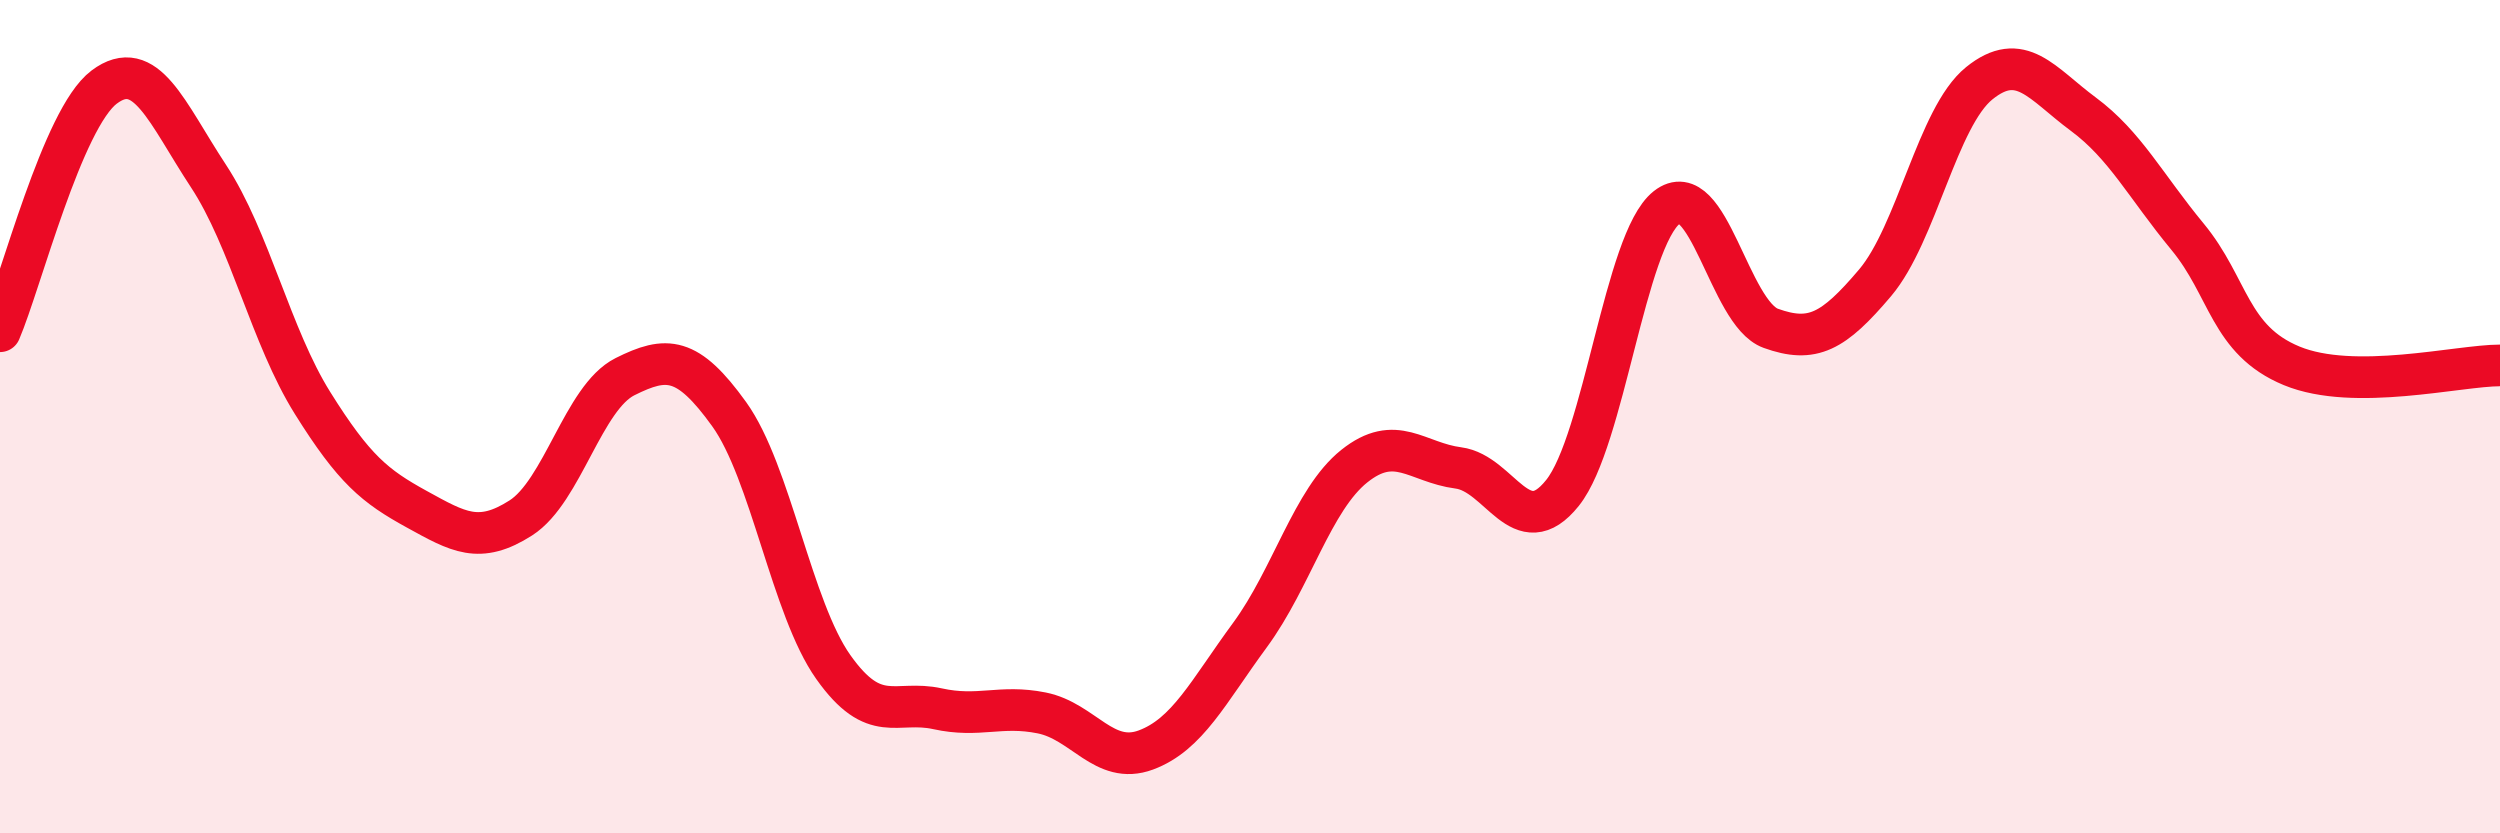
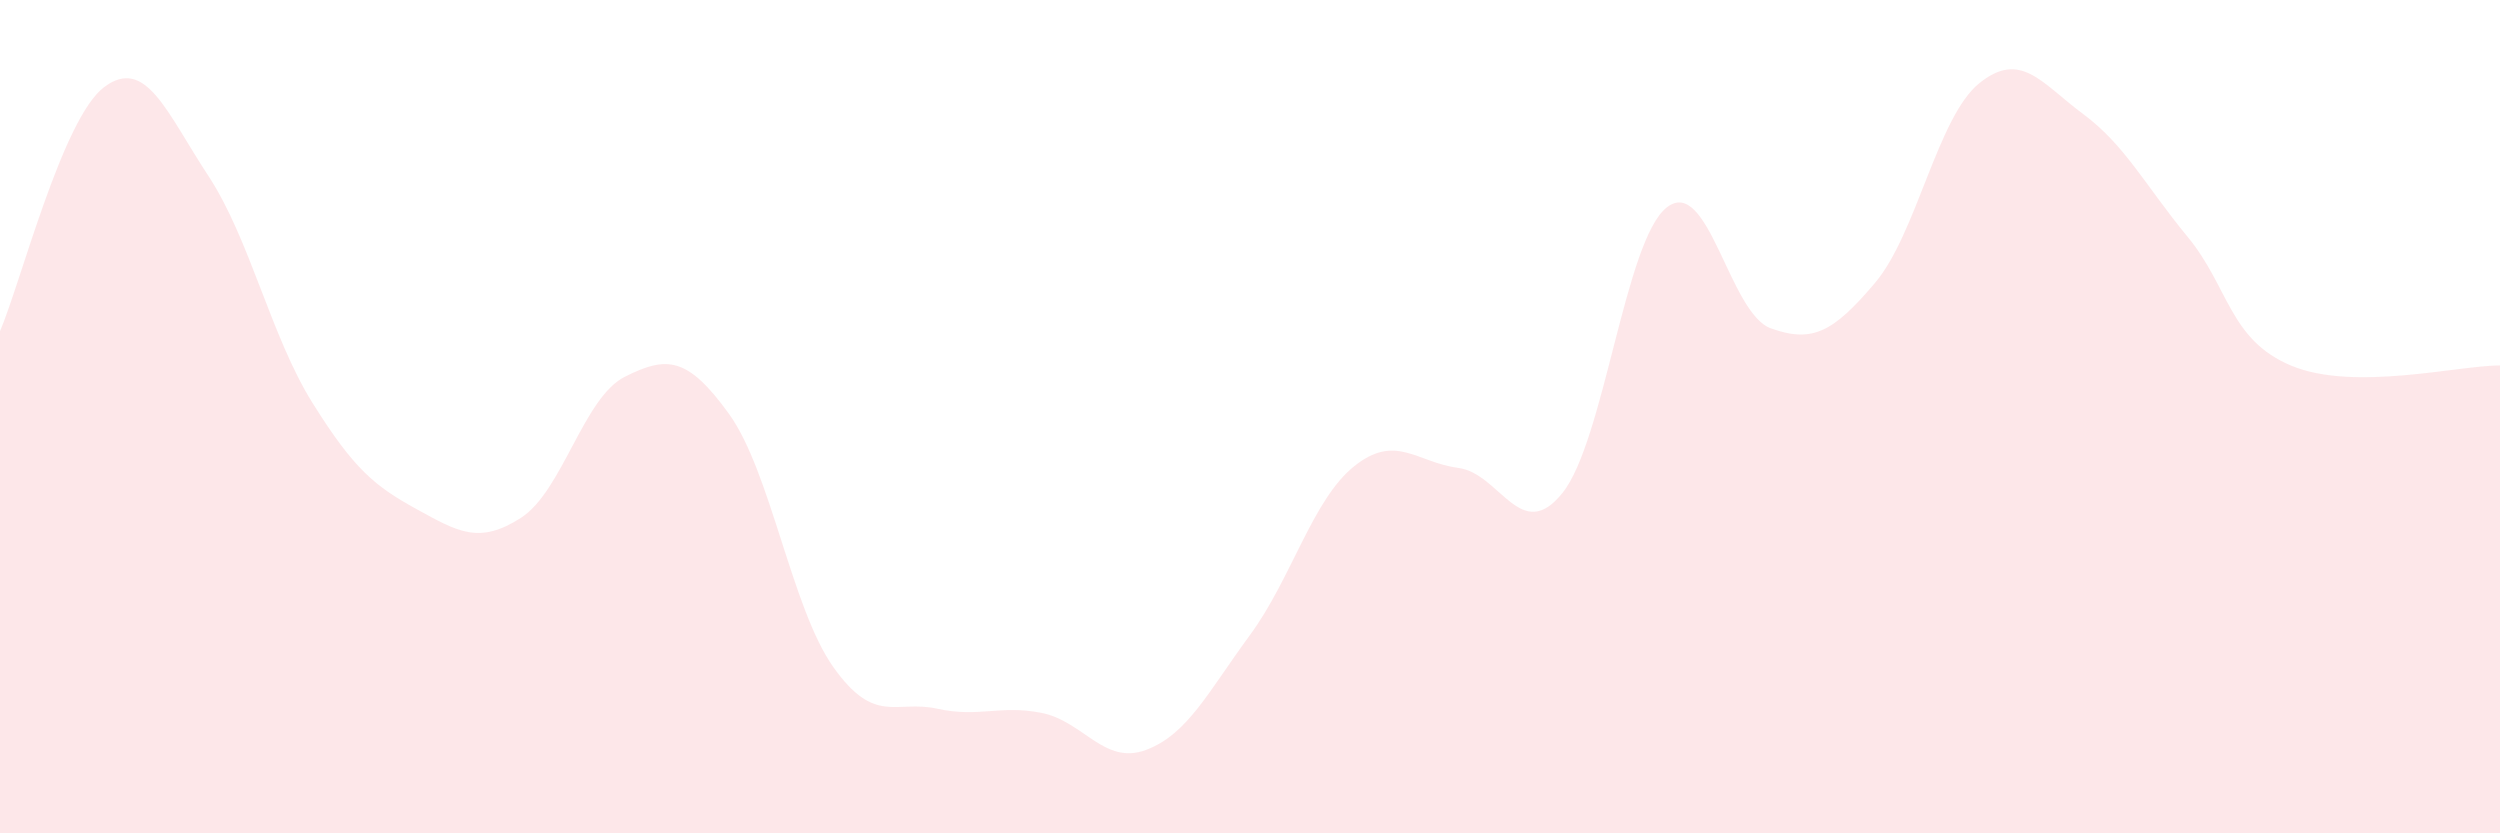
<svg xmlns="http://www.w3.org/2000/svg" width="60" height="20" viewBox="0 0 60 20">
  <path d="M 0,7.95 C 0.5,6.78 1.5,2.84 2.5,2.09 C 3.5,1.34 4,2.7 5,4.22 C 6,5.74 6.5,8.07 7.5,9.67 C 8.5,11.27 9,11.67 10,12.22 C 11,12.77 11.5,13.07 12.5,12.43 C 13.5,11.79 14,9.54 15,9.04 C 16,8.54 16.5,8.55 17.5,9.94 C 18.5,11.33 19,14.6 20,16.01 C 21,17.42 21.5,16.79 22.5,17.01 C 23.5,17.23 24,16.91 25,17.11 C 26,17.31 26.5,18.37 27.5,18 C 28.5,17.63 29,16.6 30,15.24 C 31,13.88 31.5,11.99 32.5,11.19 C 33.5,10.39 34,11.1 35,11.23 C 36,11.36 36.5,13.08 37.5,11.83 C 38.5,10.58 39,5.77 40,4.98 C 41,4.19 41.5,7.52 42.5,7.88 C 43.5,8.24 44,7.97 45,6.79 C 46,5.61 46.5,2.81 47.5,2 C 48.5,1.19 49,2 50,2.74 C 51,3.48 51.5,4.47 52.5,5.68 C 53.5,6.89 53.5,8.16 55,8.78 C 56.5,9.4 59,8.77 60,8.77L60 20L0 20Z" fill="#EB0A25" opacity="0.1" stroke-linecap="round" stroke-linejoin="round" />
-   <path d="M 0,7.95 C 0.5,6.78 1.5,2.84 2.5,2.09 C 3.5,1.34 4,2.7 5,4.22 C 6,5.74 6.5,8.07 7.5,9.67 C 8.5,11.27 9,11.67 10,12.22 C 11,12.77 11.5,13.07 12.5,12.43 C 13.5,11.79 14,9.54 15,9.04 C 16,8.54 16.5,8.55 17.5,9.94 C 18.5,11.33 19,14.6 20,16.01 C 21,17.42 21.5,16.79 22.5,17.01 C 23.5,17.23 24,16.91 25,17.11 C 26,17.31 26.5,18.37 27.5,18 C 28.5,17.63 29,16.6 30,15.24 C 31,13.88 31.5,11.99 32.5,11.19 C 33.5,10.39 34,11.1 35,11.23 C 36,11.36 36.5,13.08 37.5,11.83 C 38.5,10.58 39,5.77 40,4.98 C 41,4.19 41.5,7.52 42.5,7.88 C 43.5,8.24 44,7.97 45,6.79 C 46,5.61 46.5,2.81 47.5,2 C 48.5,1.19 49,2 50,2.74 C 51,3.48 51.5,4.47 52.5,5.68 C 53.5,6.89 53.5,8.16 55,8.78 C 56.5,9.4 59,8.77 60,8.77" stroke="#EB0A25" stroke-width="1" fill="none" stroke-linecap="round" stroke-linejoin="round" />
</svg>